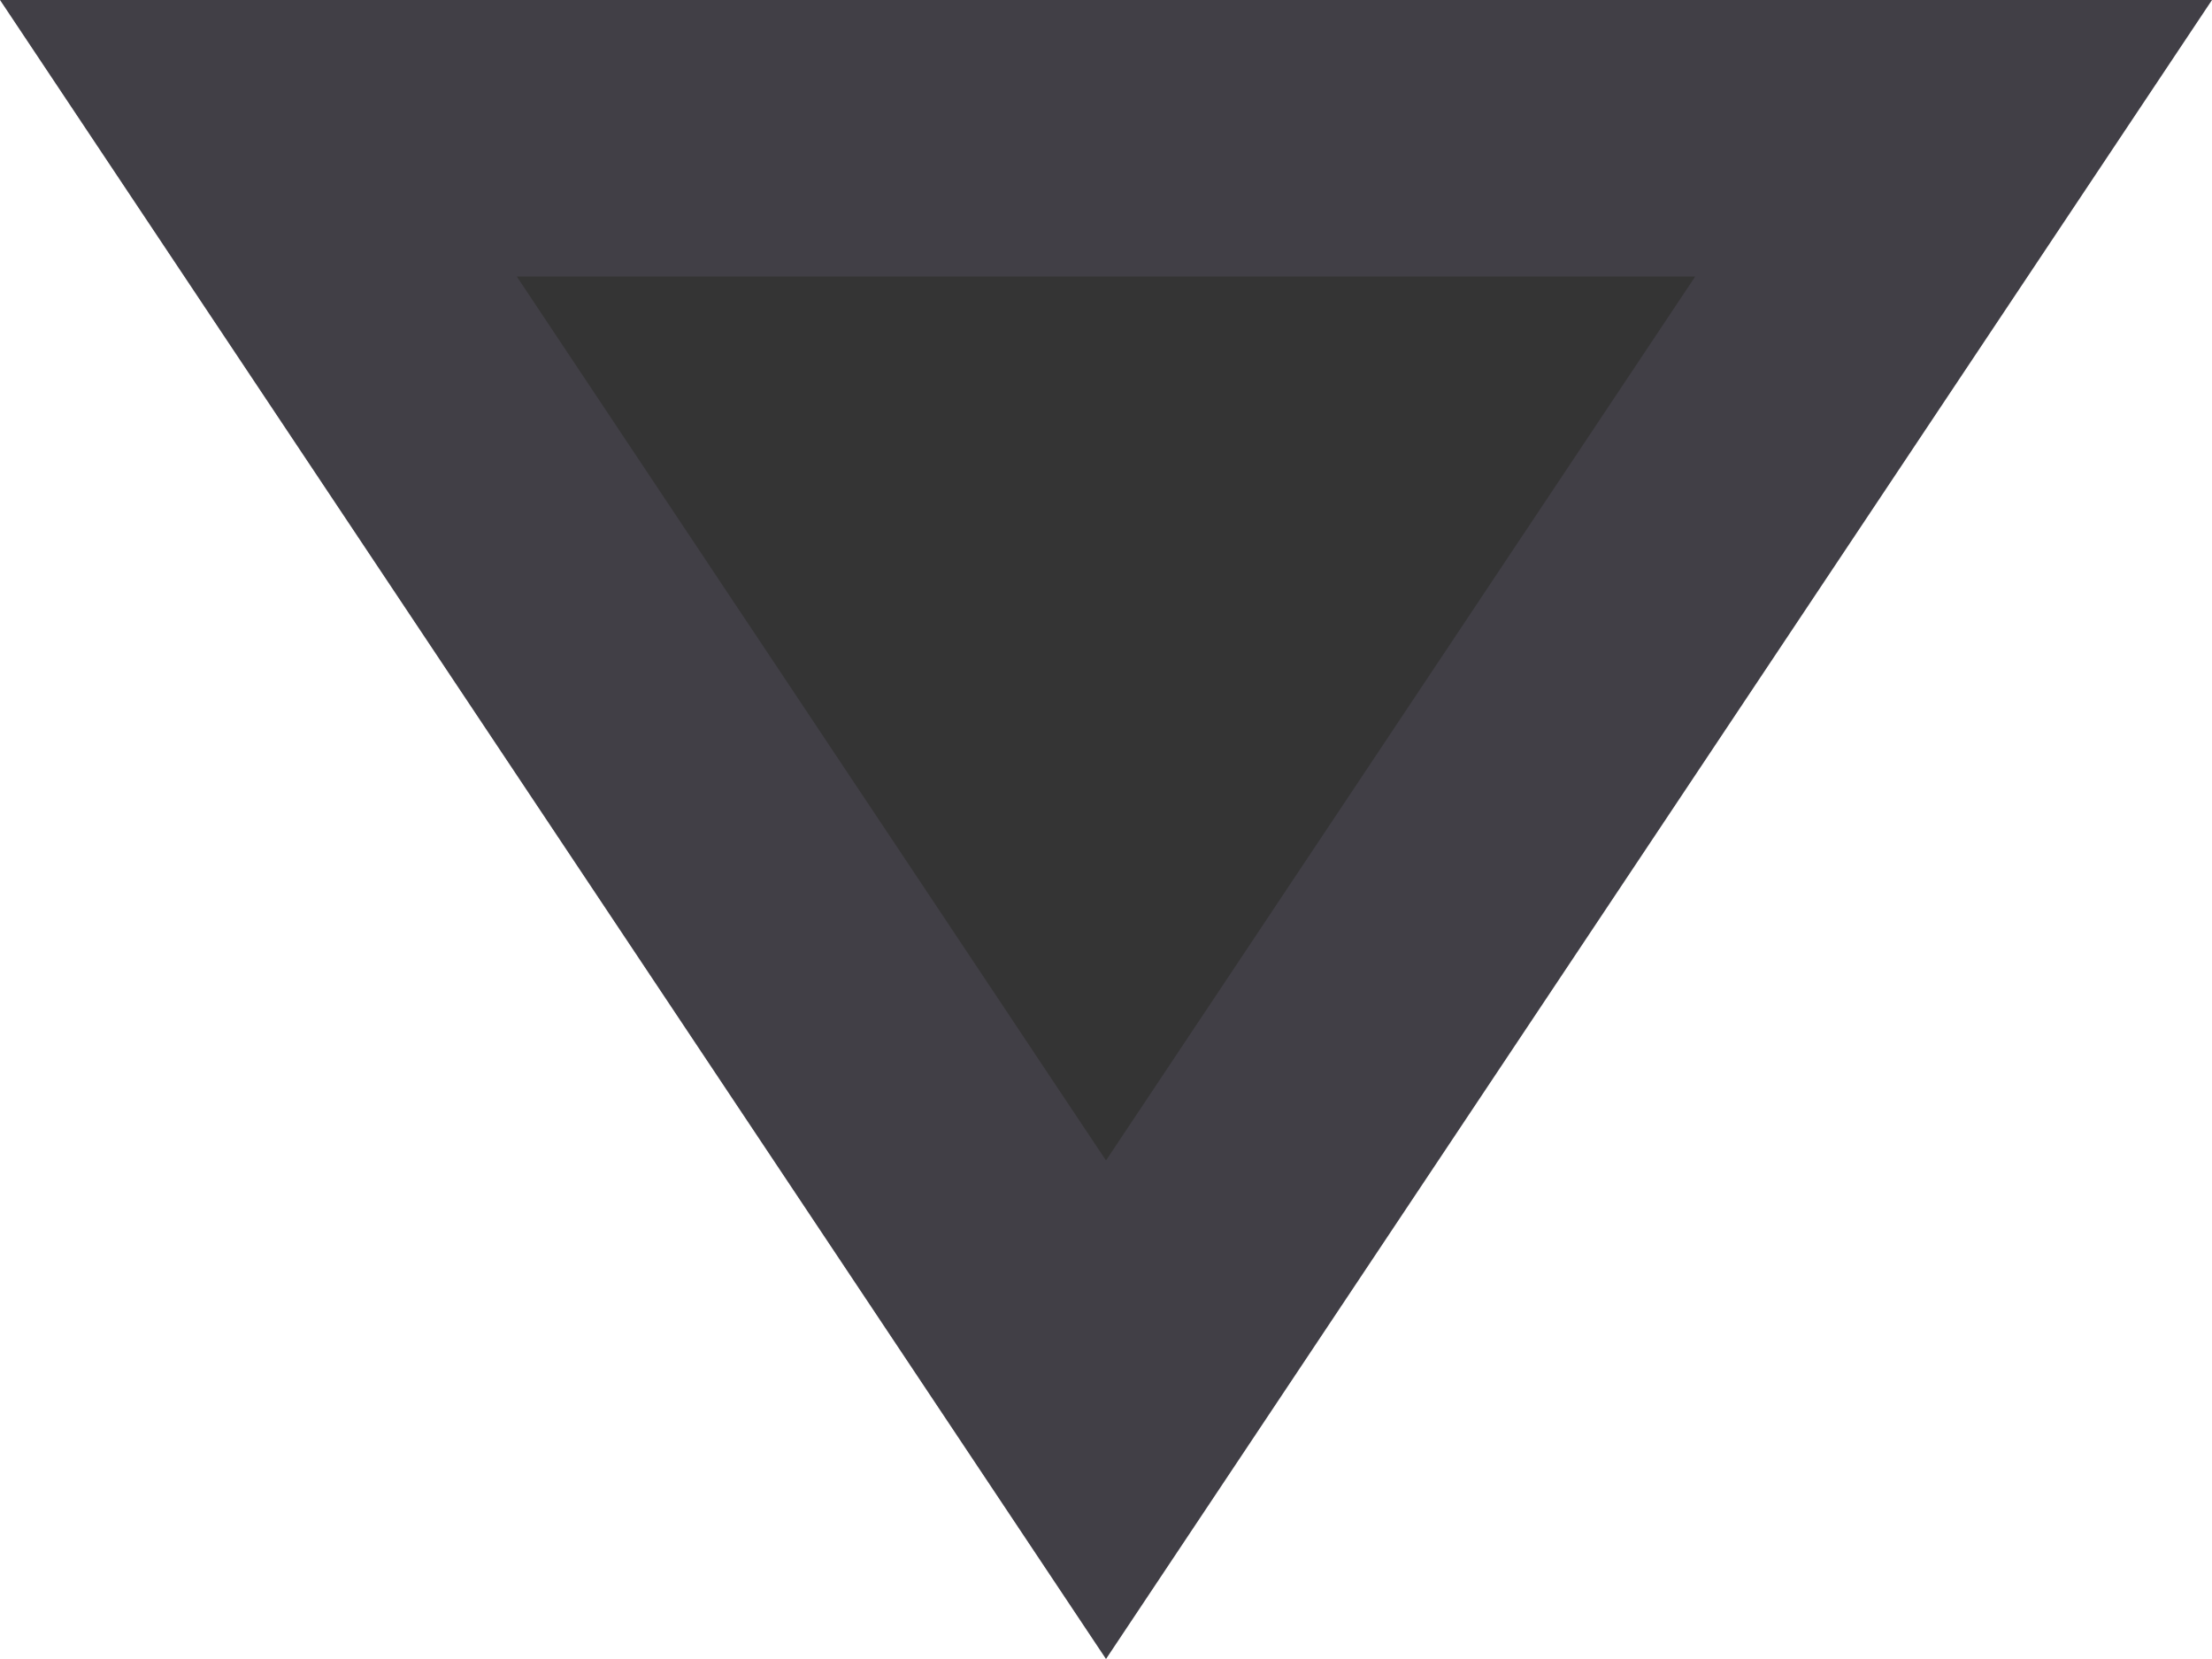
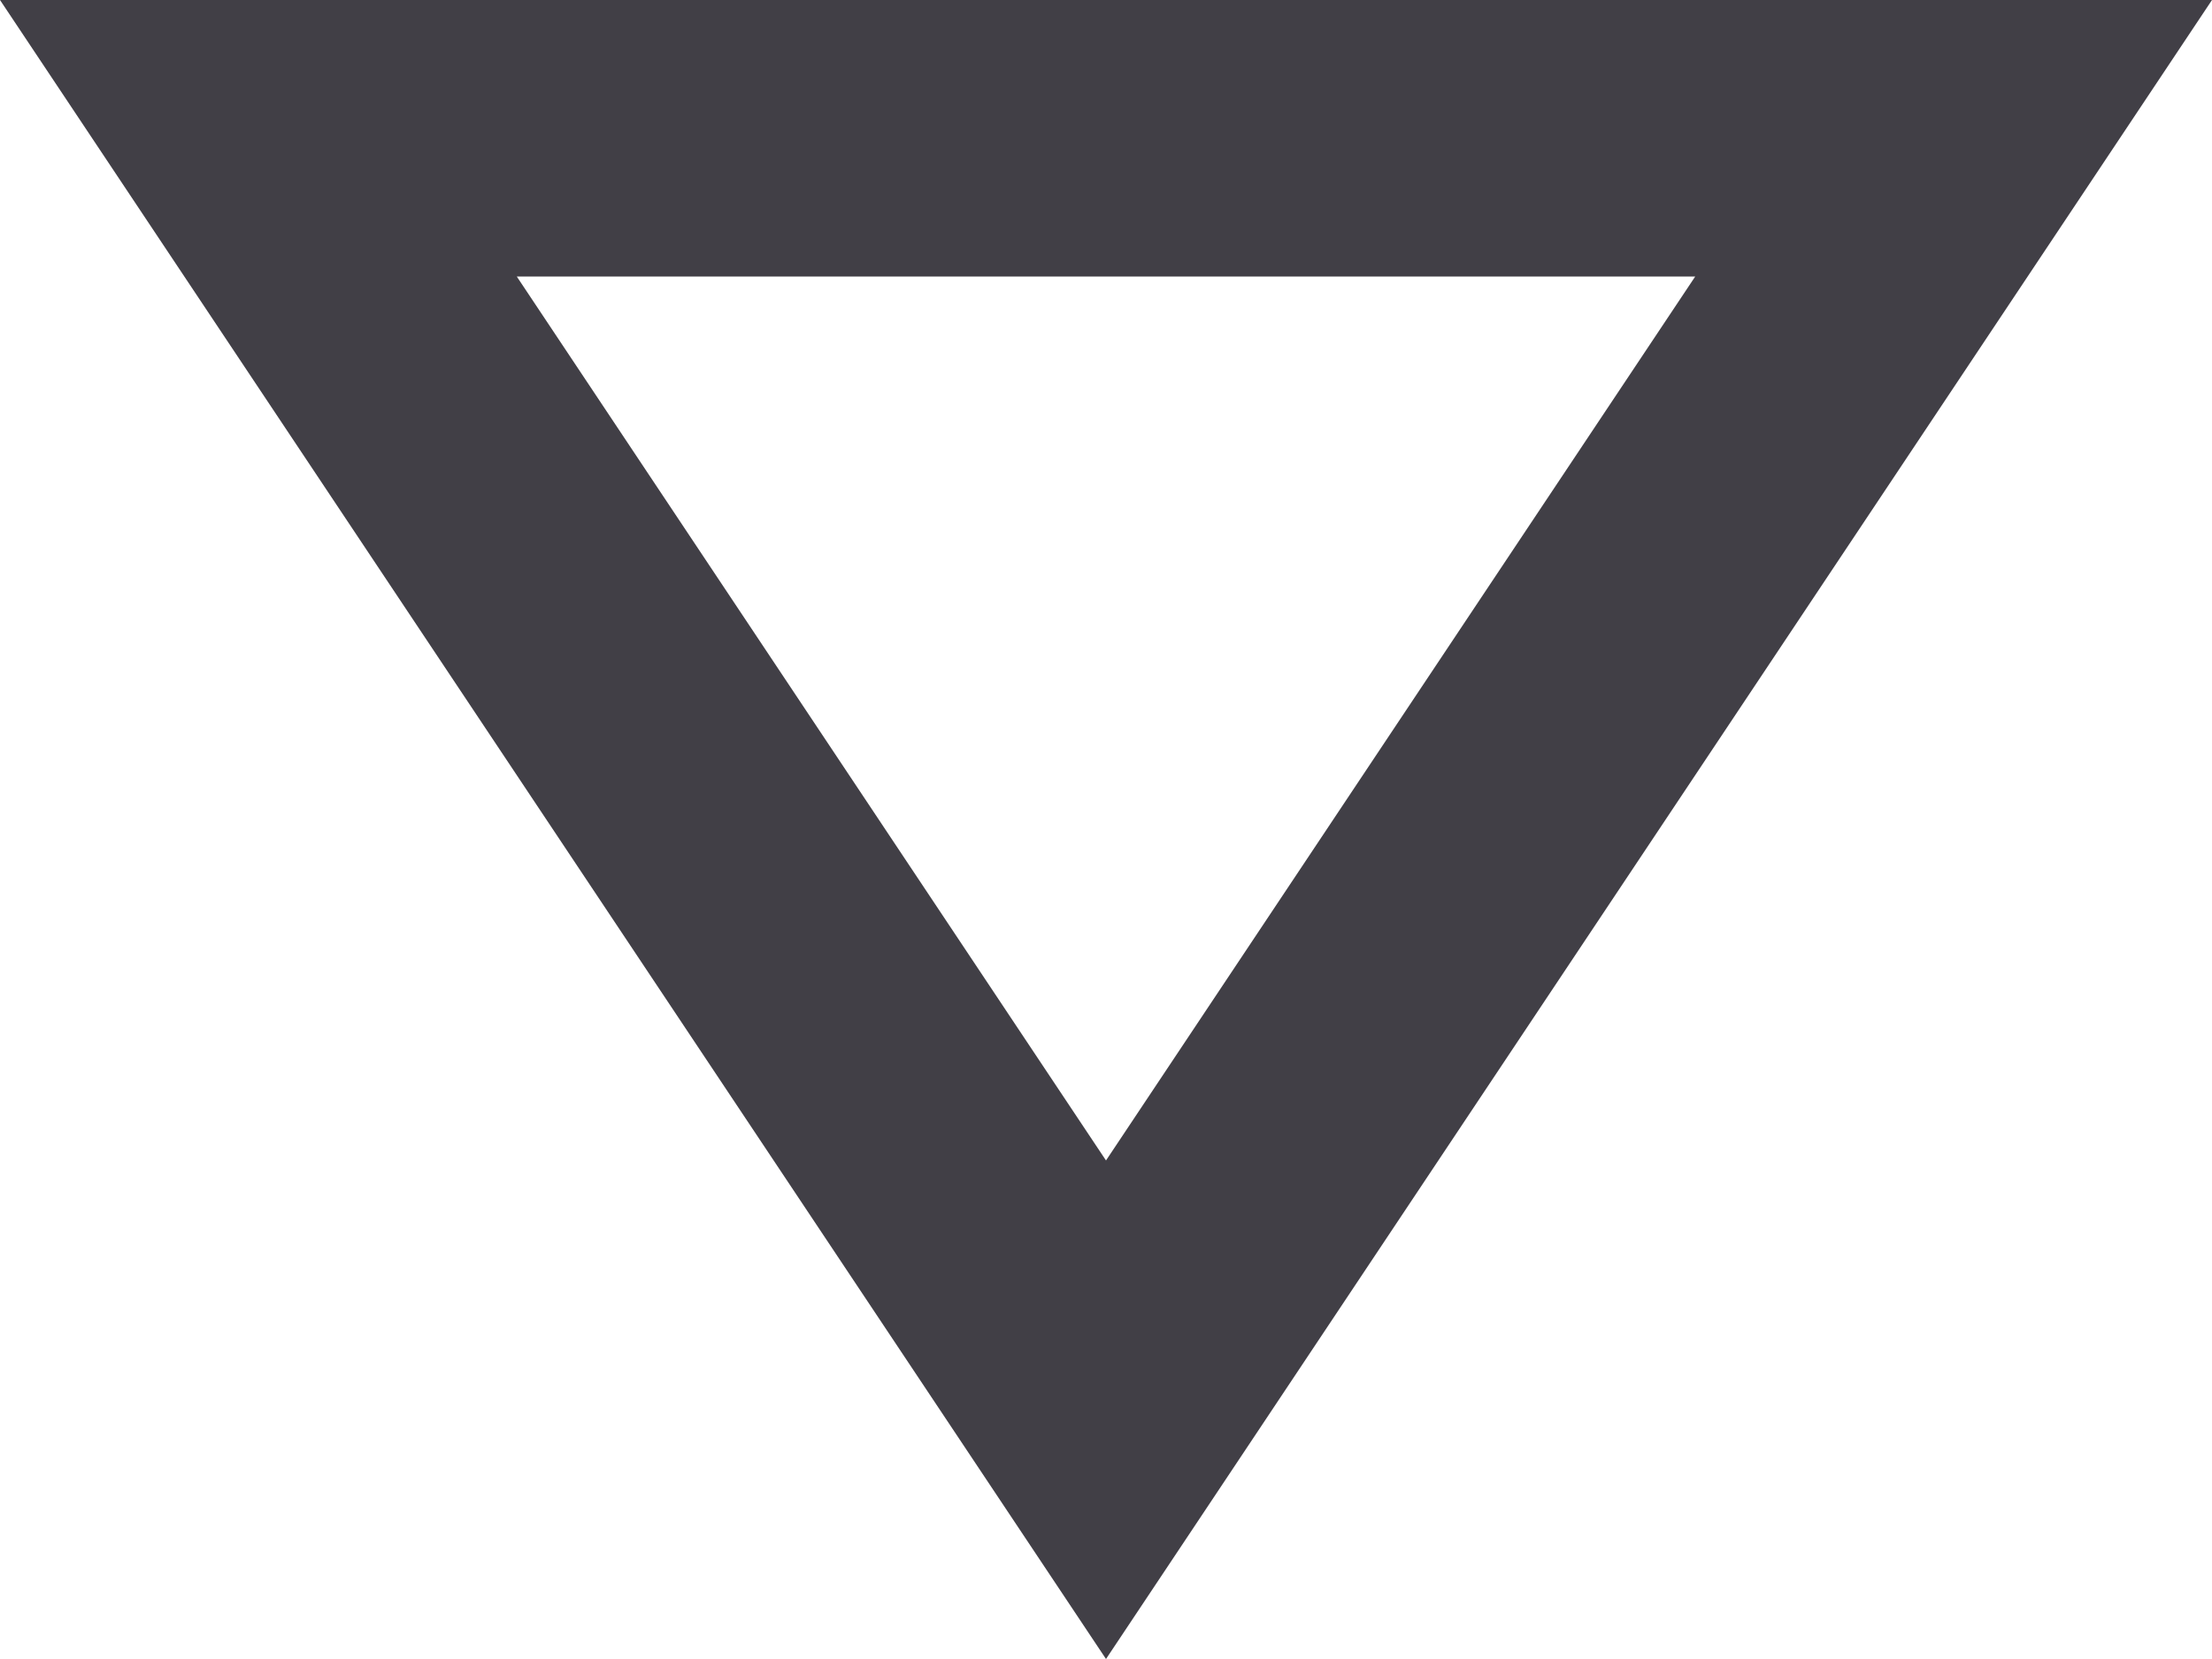
<svg xmlns="http://www.w3.org/2000/svg" width="8" height="6" viewBox="0 0 8 6">
  <g id="Polygon_10" data-name="Polygon 10" transform="translate(8 6) rotate(180)" fill="#343434">
-     <path d="M 7.066 5.5 L 0.934 5.5 L 4 0.901 L 7.066 5.5 Z" stroke="none" />
    <path d="M 4 1.803 L 1.869 5 L 6.131 5 L 4 1.803 M 4 0 L 8 6 L -4.76837158203125e-07 6 L 4 0 Z" stroke="none" fill="#413f46" />
  </g>
</svg>